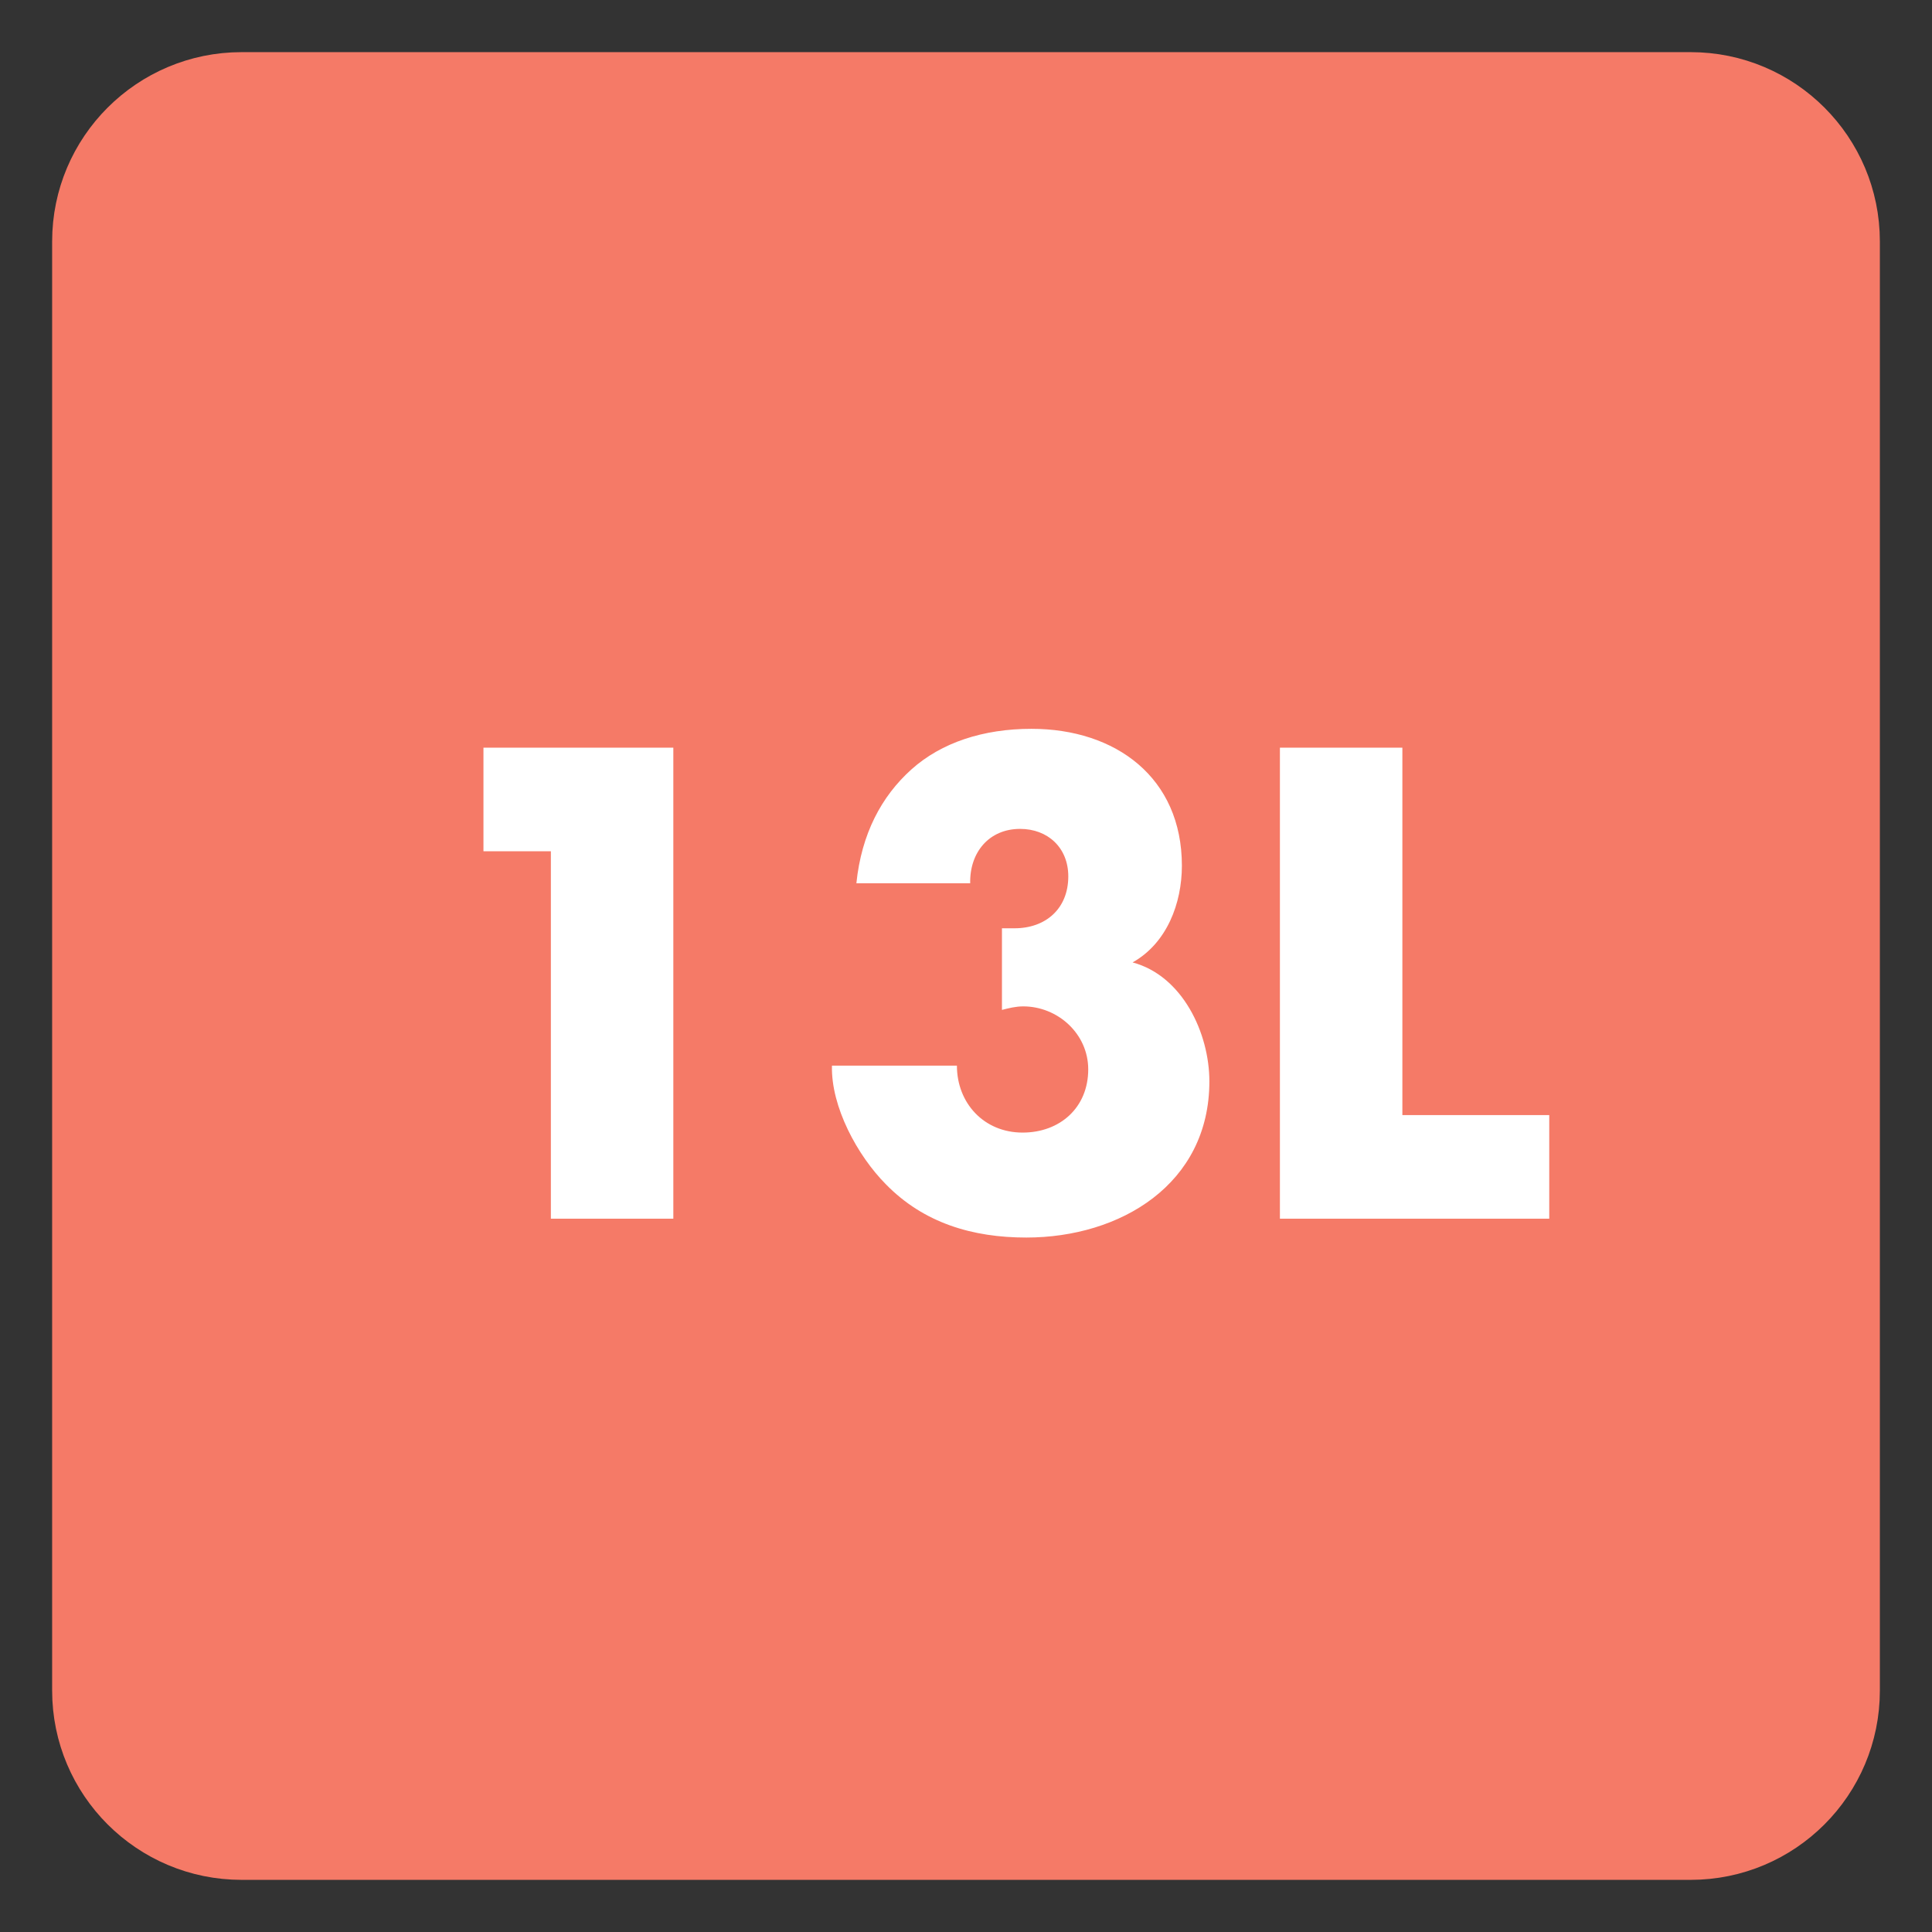
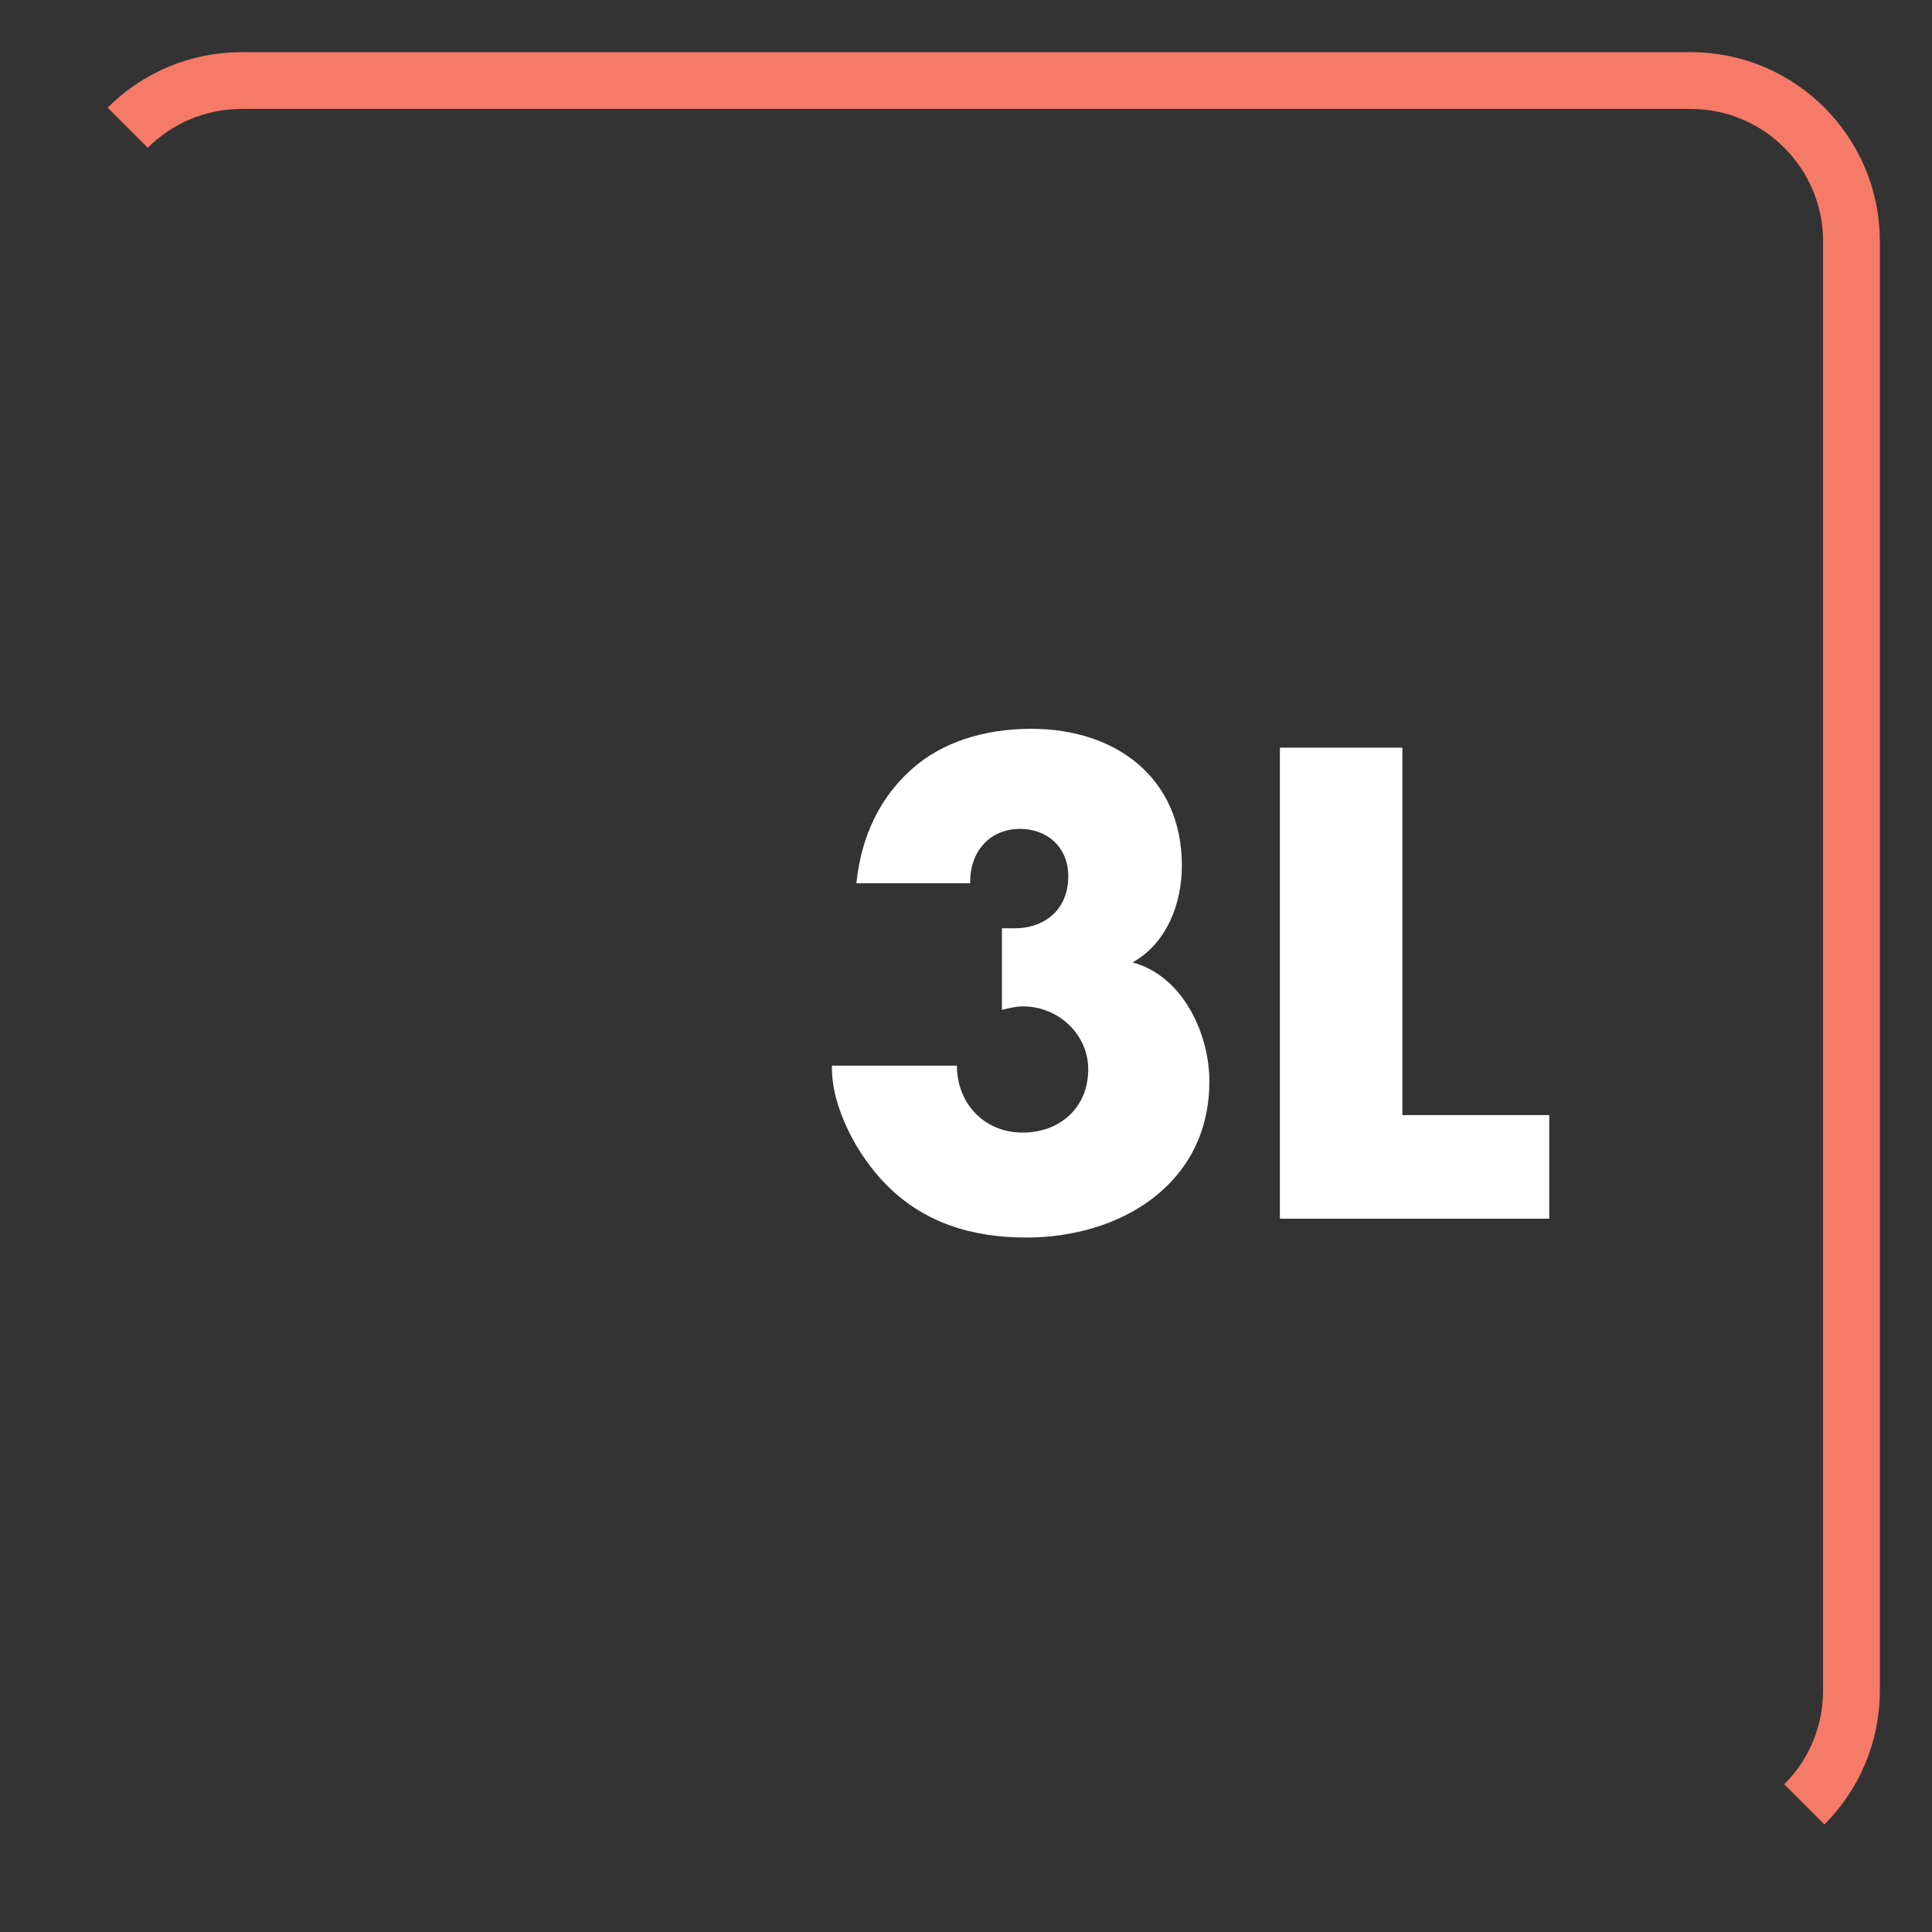
<svg xmlns="http://www.w3.org/2000/svg" width="34.016pt" height="34.017pt" viewBox="0 0 34.016 34.017" version="1.1">
  <rect x="0" y="0" width="34.016" height="34.017" fill="#333333" stroke="none" />
  <defs>
    <clipPath id="clip1">
-       <path d="M 0 0 L 34.016 0 L 34.016 34.016 L 0 34.016 Z M 0 0 " />
+       <path d="M 0 0 L 34.016 0 L 34.016 34.016 Z M 0 0 " />
    </clipPath>
  </defs>
  <g id="surface1">
-     <path style=" stroke:none;fill-rule:nonzero;fill:rgb(96.085%,47.85%,40.547%);fill-opacity:1;" d="M 32.598 29.766 C 32.598 31.328 31.332 32.598 29.766 32.598 L 4.254 32.598 C 2.688 32.598 1.418 31.328 1.418 29.766 L 1.418 4.25 C 1.418 2.688 2.688 1.418 4.254 1.418 L 29.766 1.418 C 31.332 1.418 32.598 2.688 32.598 4.25 Z M 32.598 29.766 " />
    <g clip-path="url(#clip1)" clip-rule="nonzero">
      <path style="fill:none;stroke-width:1;stroke-linecap:butt;stroke-linejoin:miter;stroke:rgb(96.085%,47.85%,40.547%);stroke-opacity:1;stroke-miterlimit:4;" d="M -0.001 -0.001 C -0.001 -1.564 -1.267 -2.833 -2.833 -2.833 L -28.345 -2.833 C -29.911 -2.833 -31.181 -1.564 -31.181 -0.001 L -31.181 25.515 C -31.181 27.077 -29.911 28.347 -28.345 28.347 L -2.833 28.347 C -1.267 28.347 -0.001 27.077 -0.001 25.515 Z M -0.001 -0.001 " transform="matrix(1,0,0,-1,32.599,29.765)" />
    </g>
-     <path style=" stroke:none;fill-rule:nonzero;fill:rgb(100%,100%,100%);fill-opacity:1;" d="M 8.512 14.988 L 8.512 13.164 L 11.855 13.164 L 11.855 21.457 L 9.699 21.457 L 9.699 14.988 Z M 8.512 14.988 " />
    <path style=" stroke:none;fill-rule:nonzero;fill:rgb(100%,100%,100%);fill-opacity:1;" d="M 24.691 19.633 L 27.277 19.633 L 27.277 21.457 L 22.535 21.457 L 22.535 13.164 L 24.691 13.164 Z M 24.691 19.633 " />
    <path style=" stroke:none;fill-rule:nonzero;fill:rgb(100%,100%,100%);fill-opacity:1;" d="M 15.078 15.551 C 15.168 14.68 15.52 14.02 16.047 13.547 C 16.574 13.074 17.312 12.832 18.16 12.832 C 19.645 12.832 20.809 13.691 20.809 15.242 C 20.809 15.902 20.547 16.605 19.941 16.945 C 20.82 17.18 21.293 18.191 21.293 19.039 C 21.293 20.852 19.723 21.789 18.07 21.789 C 17.125 21.789 16.266 21.535 15.598 20.852 C 15.098 20.348 14.629 19.488 14.648 18.762 L 16.848 18.762 C 16.848 19.422 17.324 19.941 18.004 19.941 C 18.664 19.941 19.16 19.5 19.16 18.828 C 19.16 18.199 18.621 17.719 18.016 17.719 C 17.883 17.719 17.762 17.75 17.641 17.781 L 17.641 16.344 L 17.863 16.344 C 18.41 16.344 18.809 16 18.809 15.43 C 18.809 14.922 18.445 14.594 17.961 14.594 C 17.41 14.594 17.07 15.012 17.082 15.551 Z M 15.078 15.551 " />
  </g>
</svg>